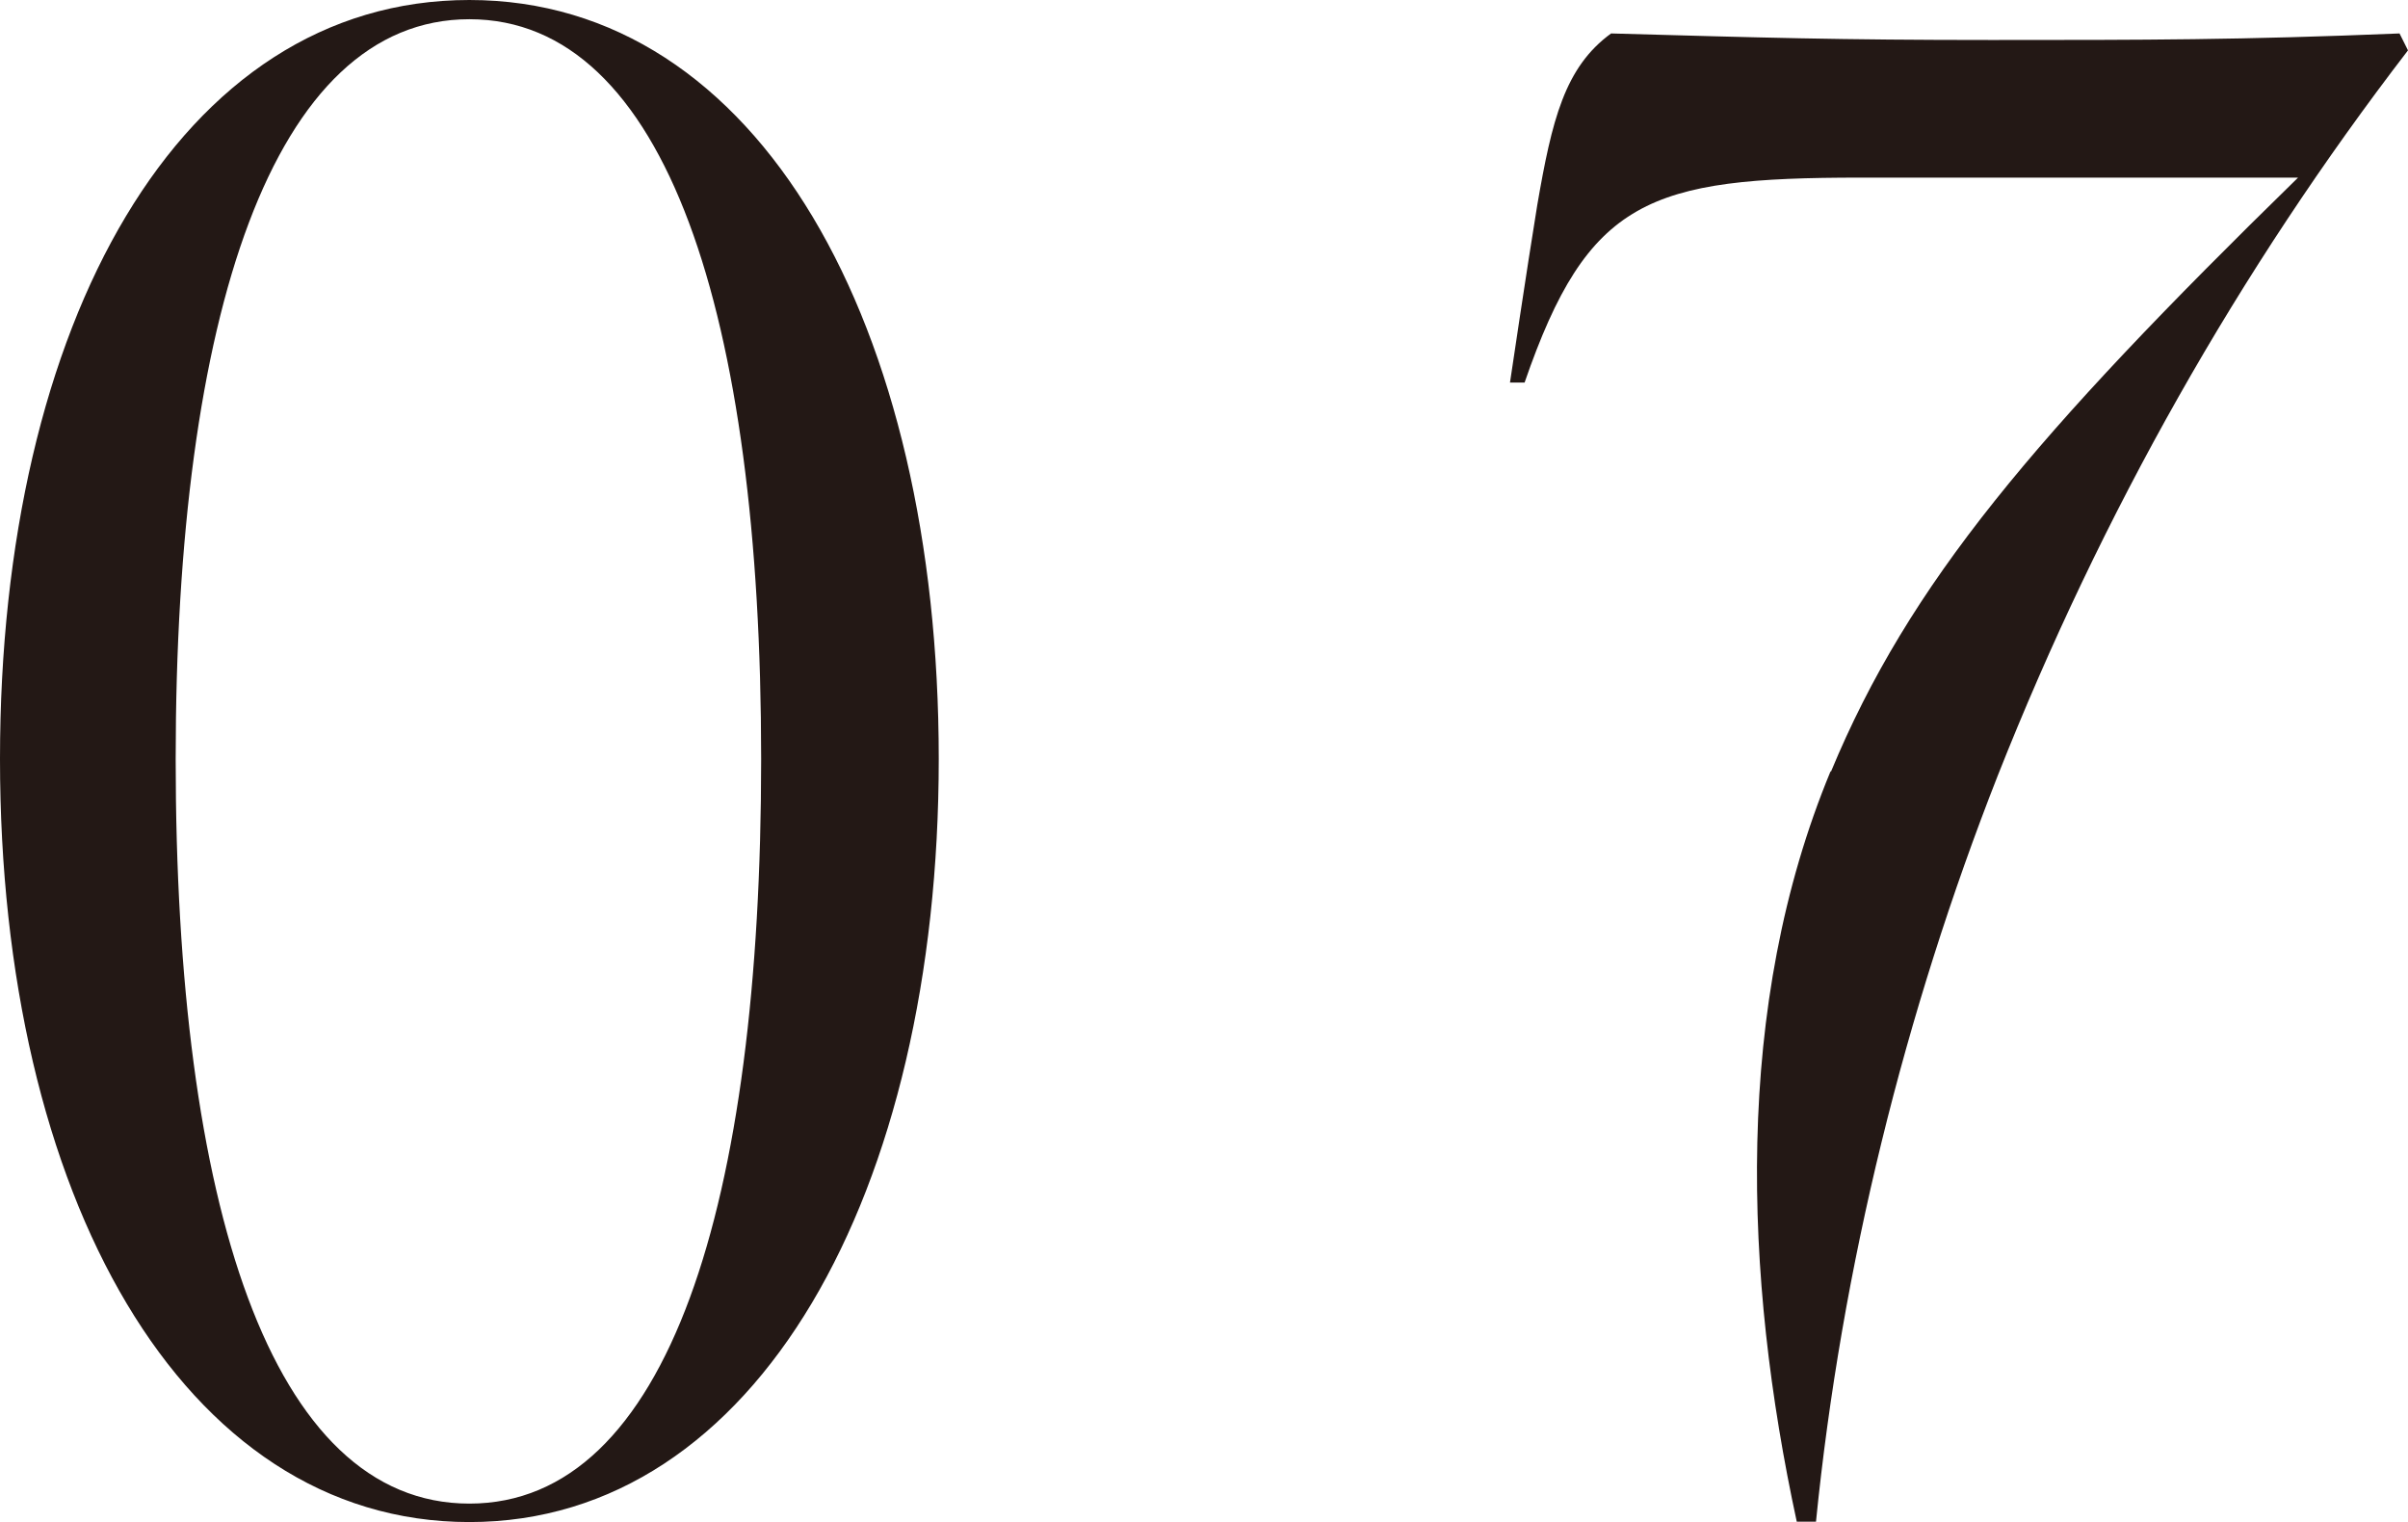
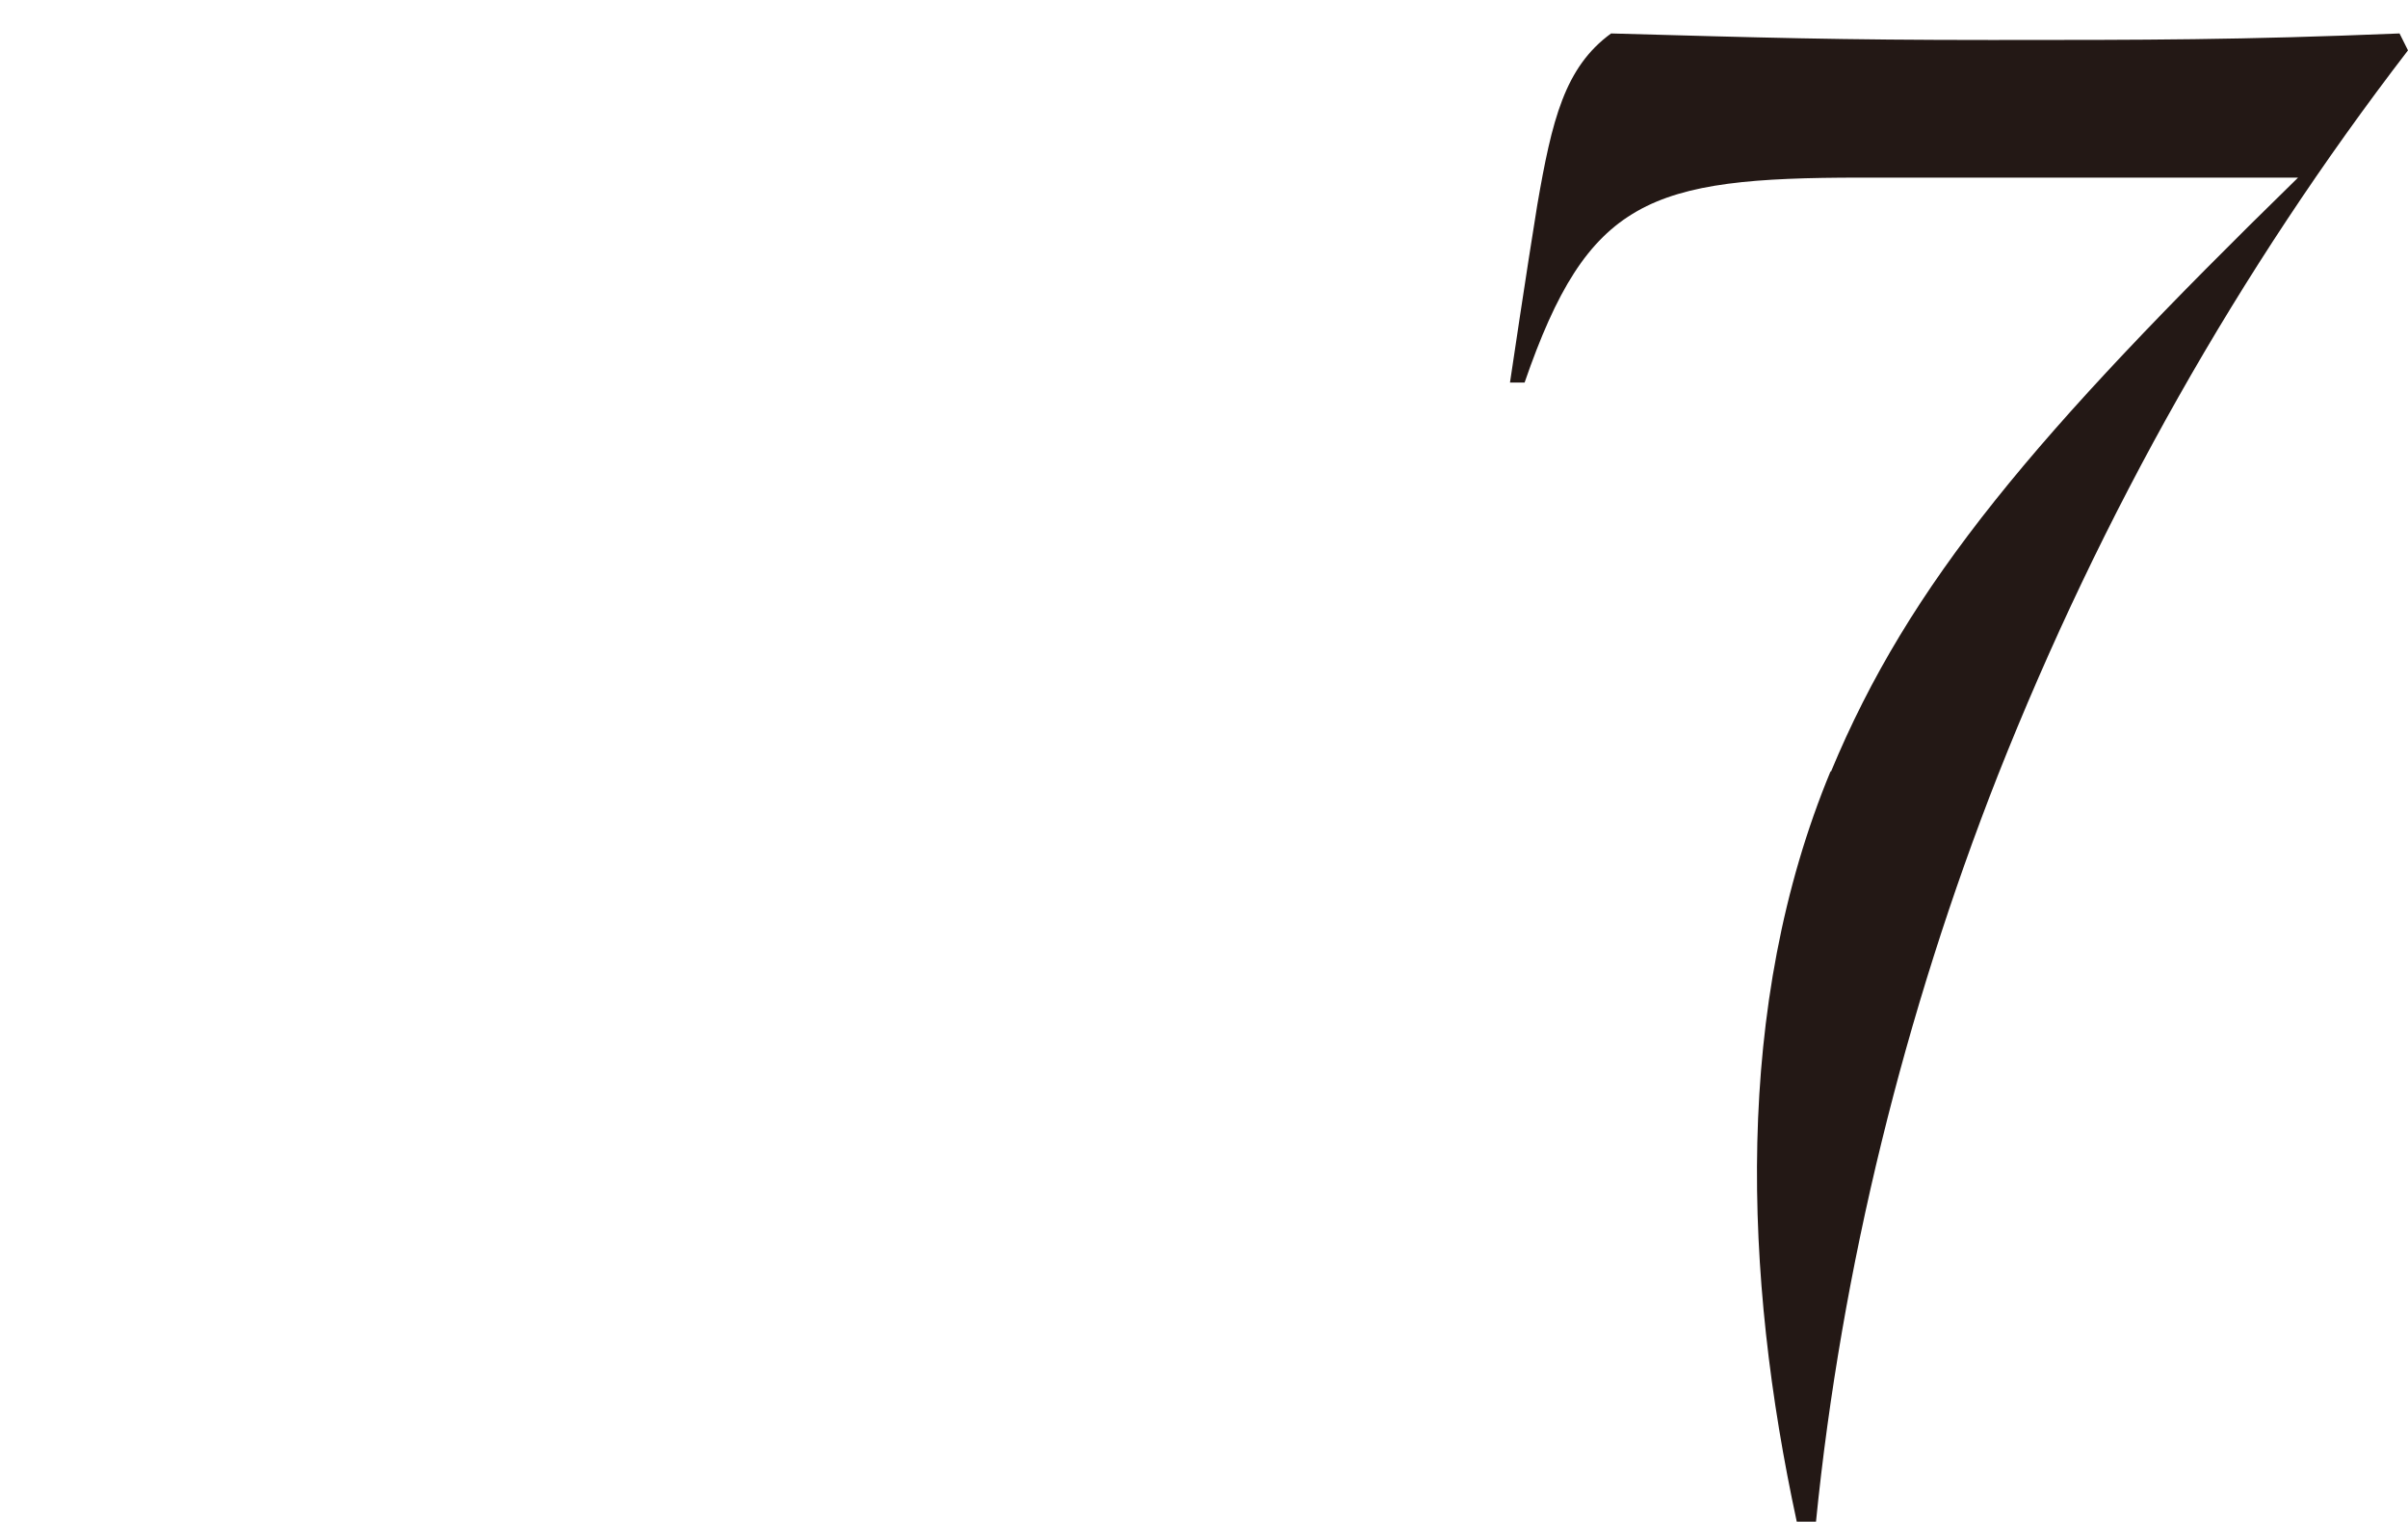
<svg xmlns="http://www.w3.org/2000/svg" id="_レイヤー_2" viewBox="0 0 62.64 39.59">
  <defs>
    <style>.cls-1{fill:#231815;stroke-width:0px;}</style>
  </defs>
  <g id="design">
-     <path class="cls-1" d="m0,19.74C0,8.41,4.67,0,12.21,0s12.21,8.47,12.21,19.74-4.73,19.85-12.21,19.85S0,31.07,0,19.74Zm19.8,0C19.8,8.19,17.32.5,12.21.5s-7.64,7.7-7.64,19.25,2.47,19.36,7.64,19.36,7.59-7.81,7.59-19.36Z" />
    <path class="cls-1" d="m47.63,20.07c2.03-4.89,5.28-8.74,12.15-15.45h-11.38c-5.5,0-7.09.55-8.74,5.33h-.38s.44-2.97.71-4.62c.38-2.2.71-3.58,1.92-4.46,3.96.11,5.88.17,9.9.17s6.49,0,10.61-.17l.22.44c-4.4,5.72-7.97,12.04-10.67,18.86-2.42,6.16-4.07,12.81-4.73,19.41h-.5c-1.38-6.38-1.65-13.42.88-19.52Z" />
  </g>
</svg>